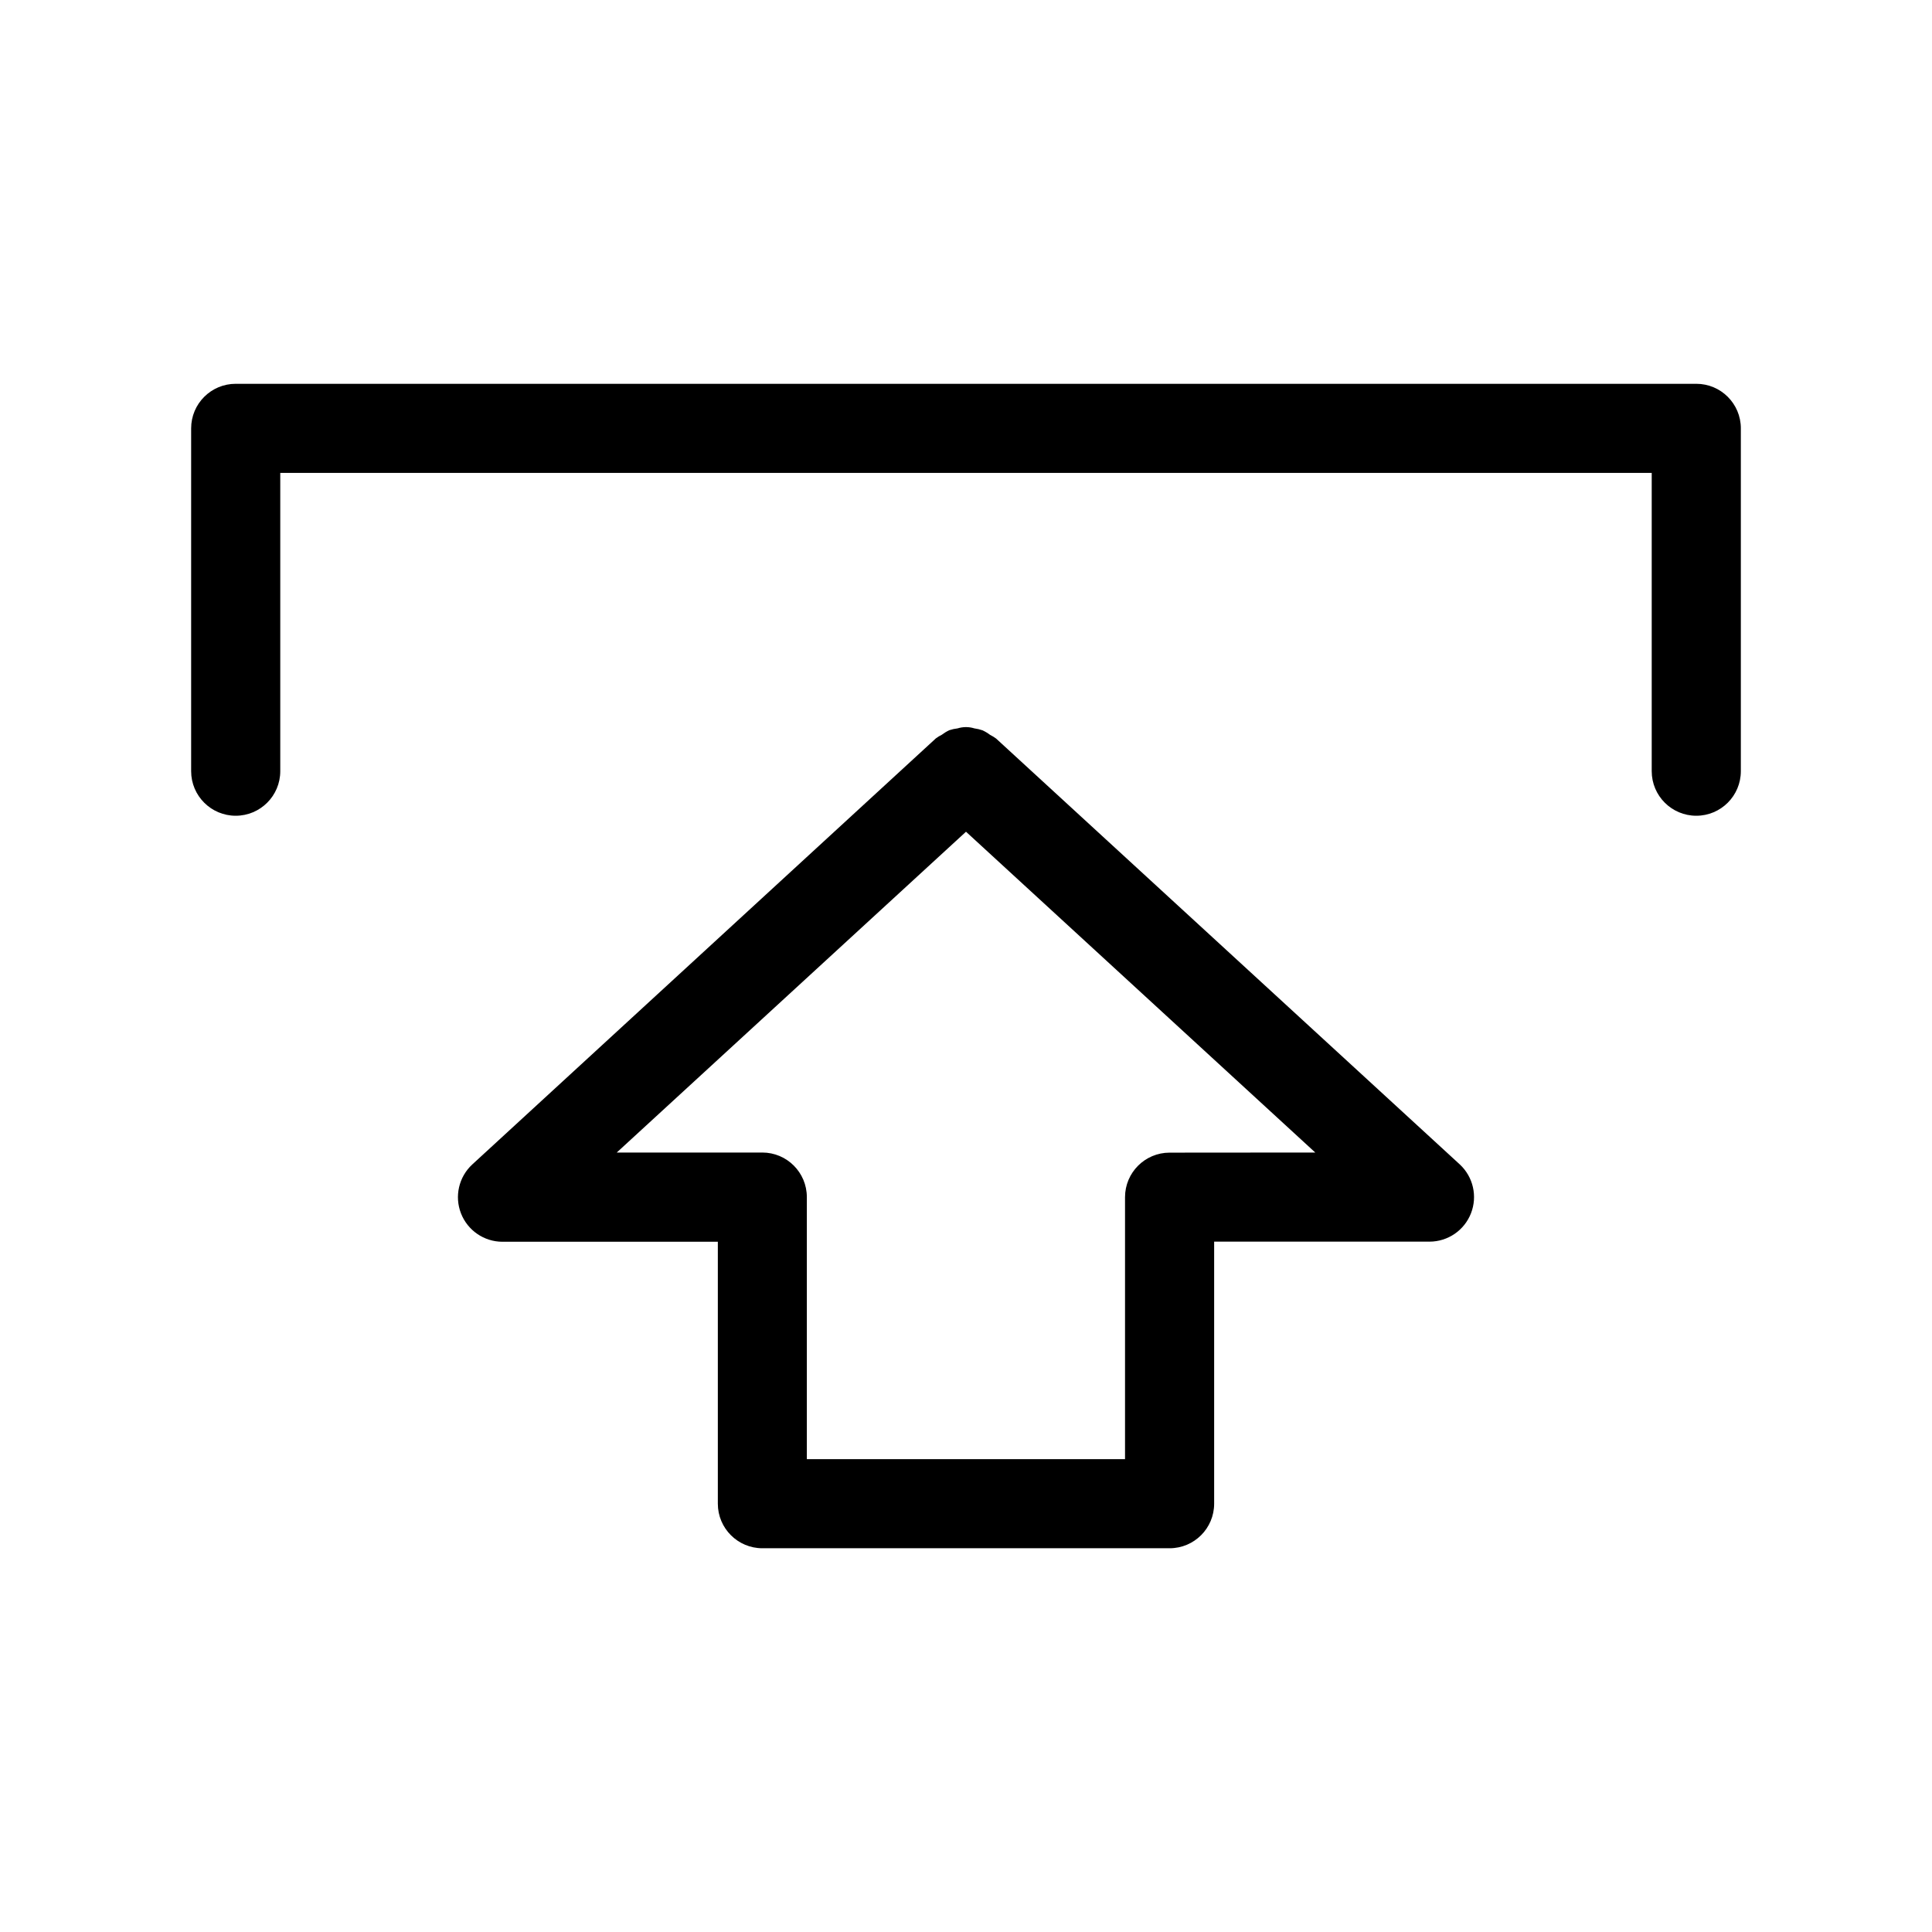
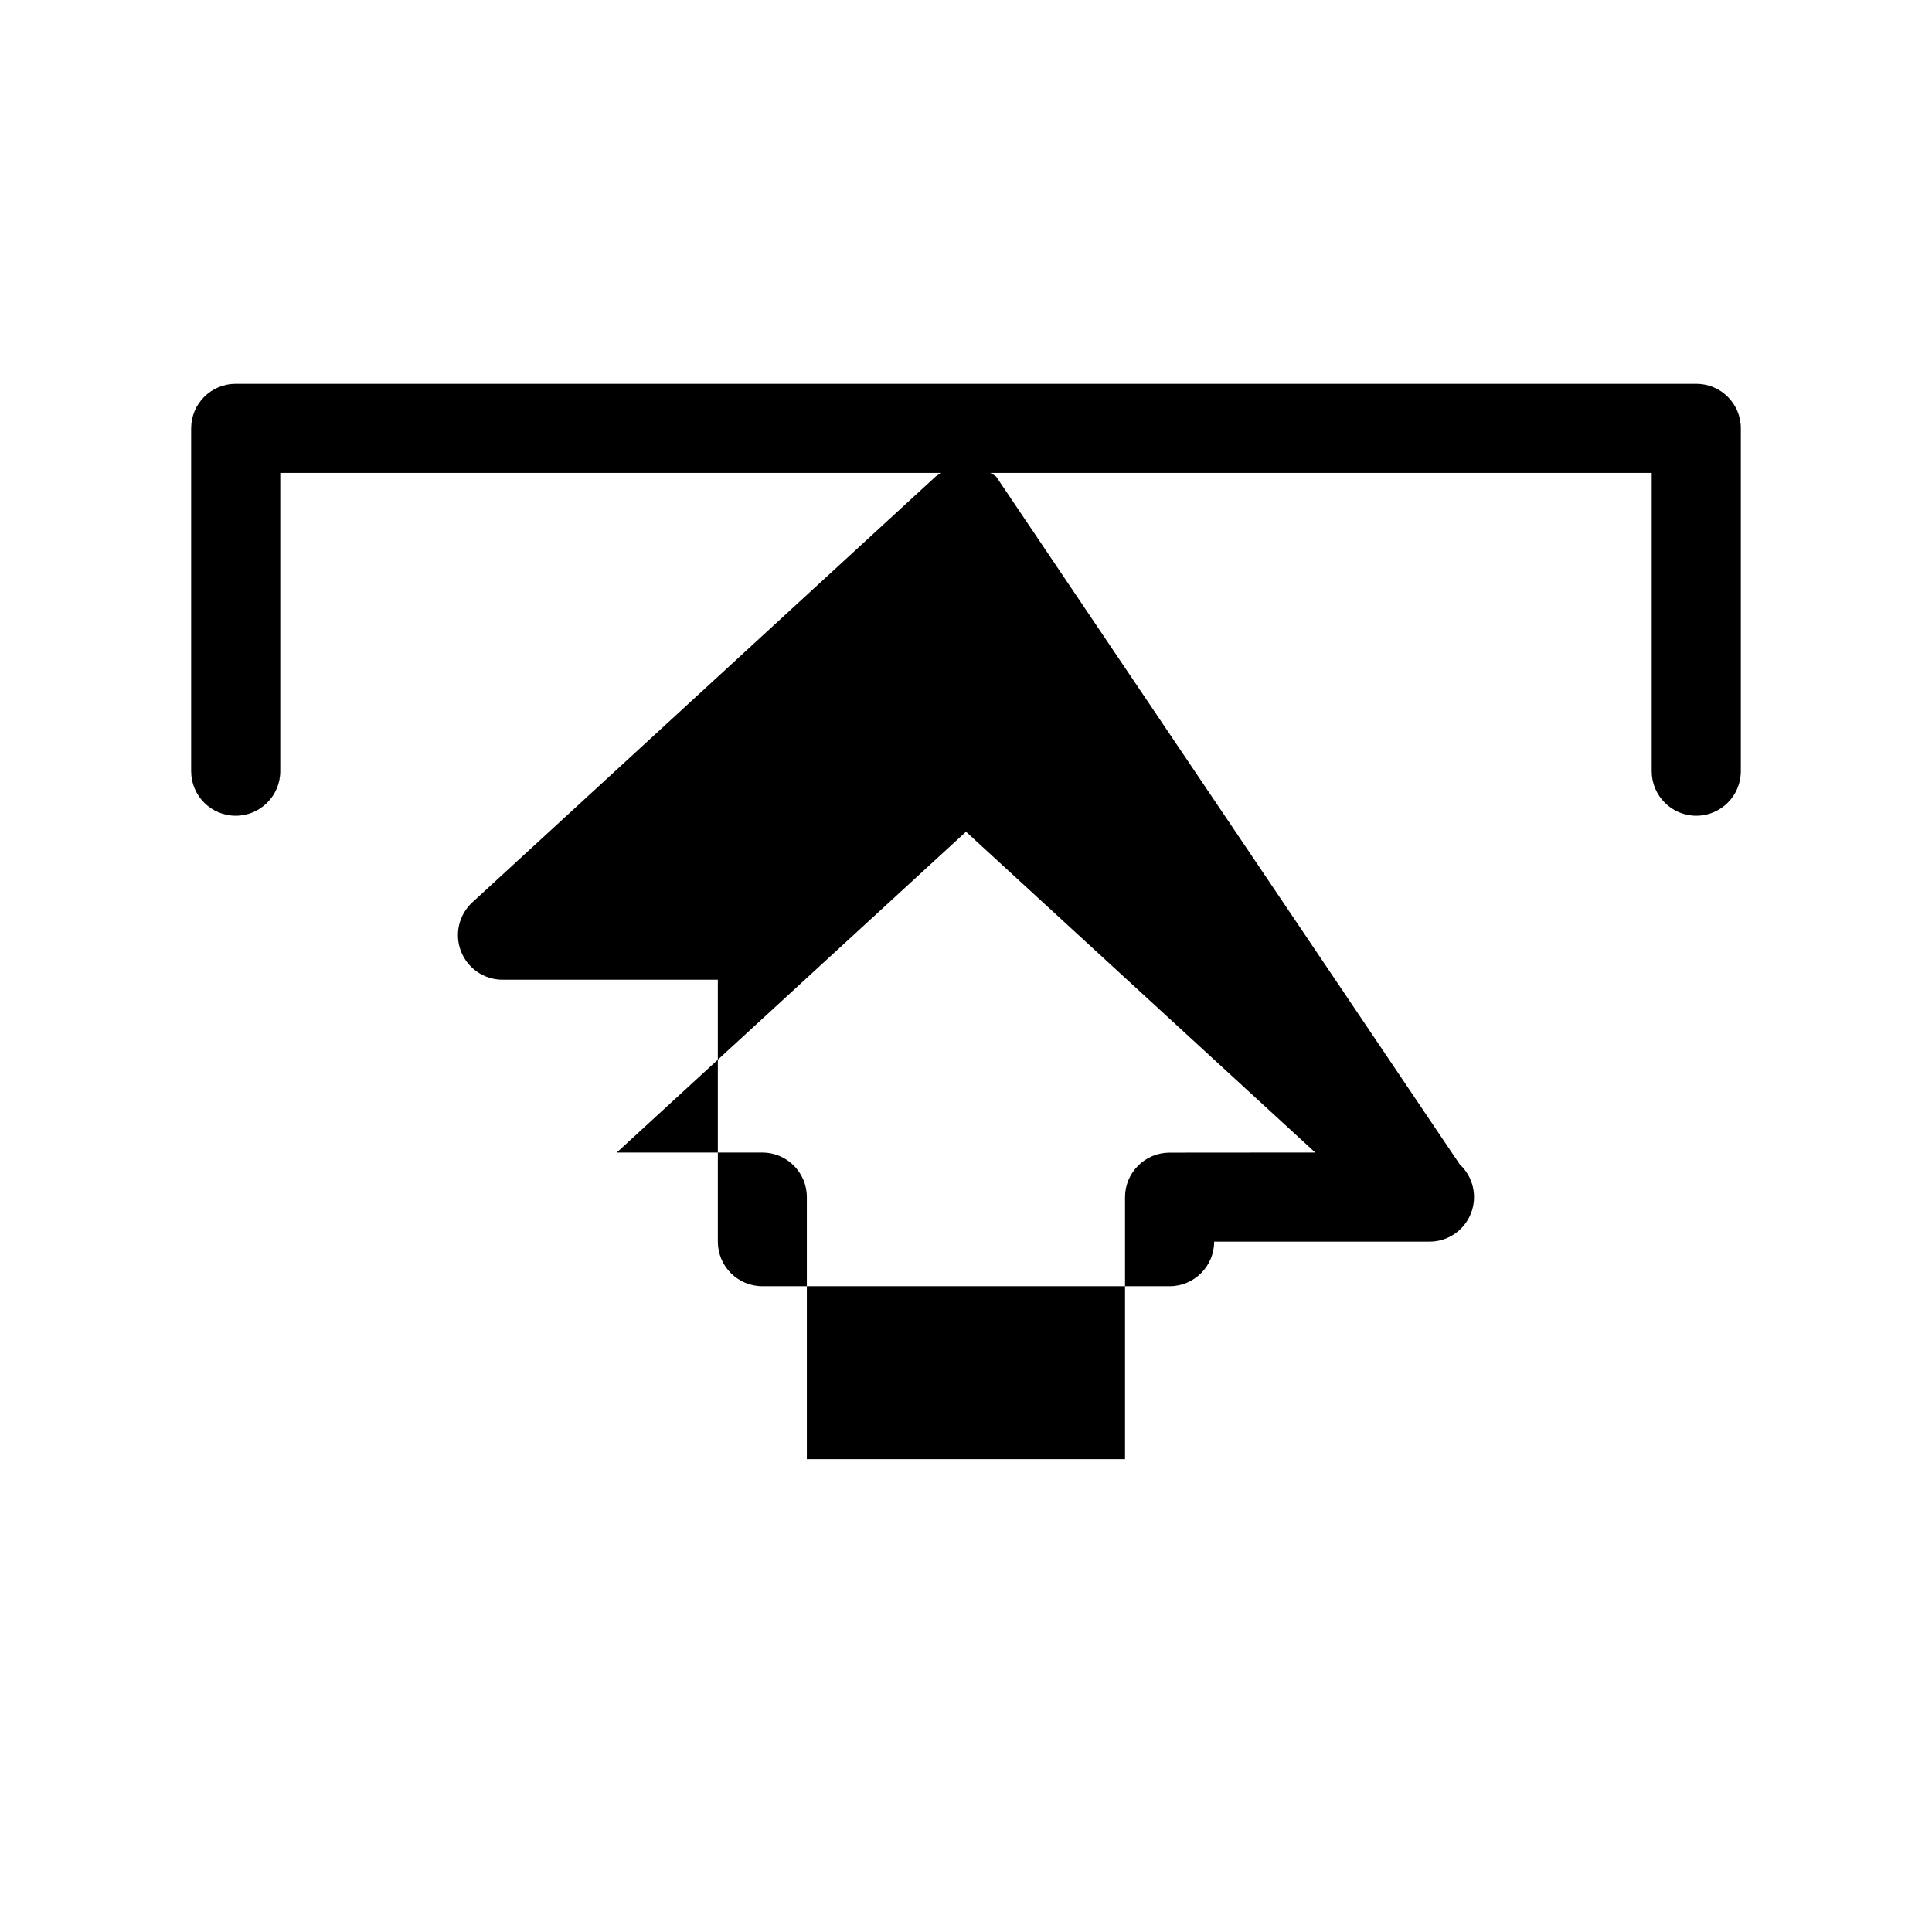
<svg xmlns="http://www.w3.org/2000/svg" fill="#000000" width="800px" height="800px" version="1.1" viewBox="144 144 512 512">
-   <path d="m605.34 257.52v90.852c0 6.519-5.285 11.809-11.809 11.809-6.519 0-11.809-5.289-11.809-11.809v-79.043h-363.45v79.043c0 6.519-5.289 11.809-11.809 11.809-6.519 0-11.809-5.289-11.809-11.809v-90.852c0-6.523 5.289-11.809 11.809-11.809h387.07c6.523 0 11.809 5.285 11.809 11.809zm-74.484 195.06c3.559 3.301 4.734 8.441 2.969 12.957-1.766 4.519-6.113 7.5-10.969 7.512h-57.094v69.445c0 6.523-5.285 11.809-11.809 11.809h-107.91c-6.519 0-11.809-5.285-11.809-11.809v-69.414h-57.094c-4.852-0.012-9.203-2.992-10.969-7.512-1.766-4.516-0.59-9.656 2.969-12.957l122.87-112.93c0.496-0.367 1.023-0.691 1.574-0.961 0.625-0.473 1.293-0.879 2-1.211 0.711-0.234 1.445-0.398 2.188-0.48 1.449-0.453 3-0.453 4.449 0 0.738 0.098 1.469 0.27 2.172 0.52 0.711 0.332 1.383 0.738 2.008 1.211 0.551 0.273 1.078 0.594 1.574 0.961zm-38.297-3.148-92.559-85.016-92.559 85.02h38.574l-0.004-0.004c6.523 0 11.809 5.289 11.809 11.809v69.445l84.324 0.004v-69.418c0-6.519 5.289-11.809 11.809-11.809z" />
+   <path d="m605.34 257.52v90.852c0 6.519-5.285 11.809-11.809 11.809-6.519 0-11.809-5.289-11.809-11.809v-79.043h-363.45v79.043c0 6.519-5.289 11.809-11.809 11.809-6.519 0-11.809-5.289-11.809-11.809v-90.852c0-6.523 5.289-11.809 11.809-11.809h387.07c6.523 0 11.809 5.285 11.809 11.809zm-74.484 195.06c3.559 3.301 4.734 8.441 2.969 12.957-1.766 4.519-6.113 7.5-10.969 7.512h-57.094c0 6.523-5.285 11.809-11.809 11.809h-107.91c-6.519 0-11.809-5.285-11.809-11.809v-69.414h-57.094c-4.852-0.012-9.203-2.992-10.969-7.512-1.766-4.516-0.59-9.656 2.969-12.957l122.87-112.93c0.496-0.367 1.023-0.691 1.574-0.961 0.625-0.473 1.293-0.879 2-1.211 0.711-0.234 1.445-0.398 2.188-0.48 1.449-0.453 3-0.453 4.449 0 0.738 0.098 1.469 0.27 2.172 0.52 0.711 0.332 1.383 0.738 2.008 1.211 0.551 0.273 1.078 0.594 1.574 0.961zm-38.297-3.148-92.559-85.016-92.559 85.02h38.574l-0.004-0.004c6.523 0 11.809 5.289 11.809 11.809v69.445l84.324 0.004v-69.418c0-6.519 5.289-11.809 11.809-11.809z" />
</svg>